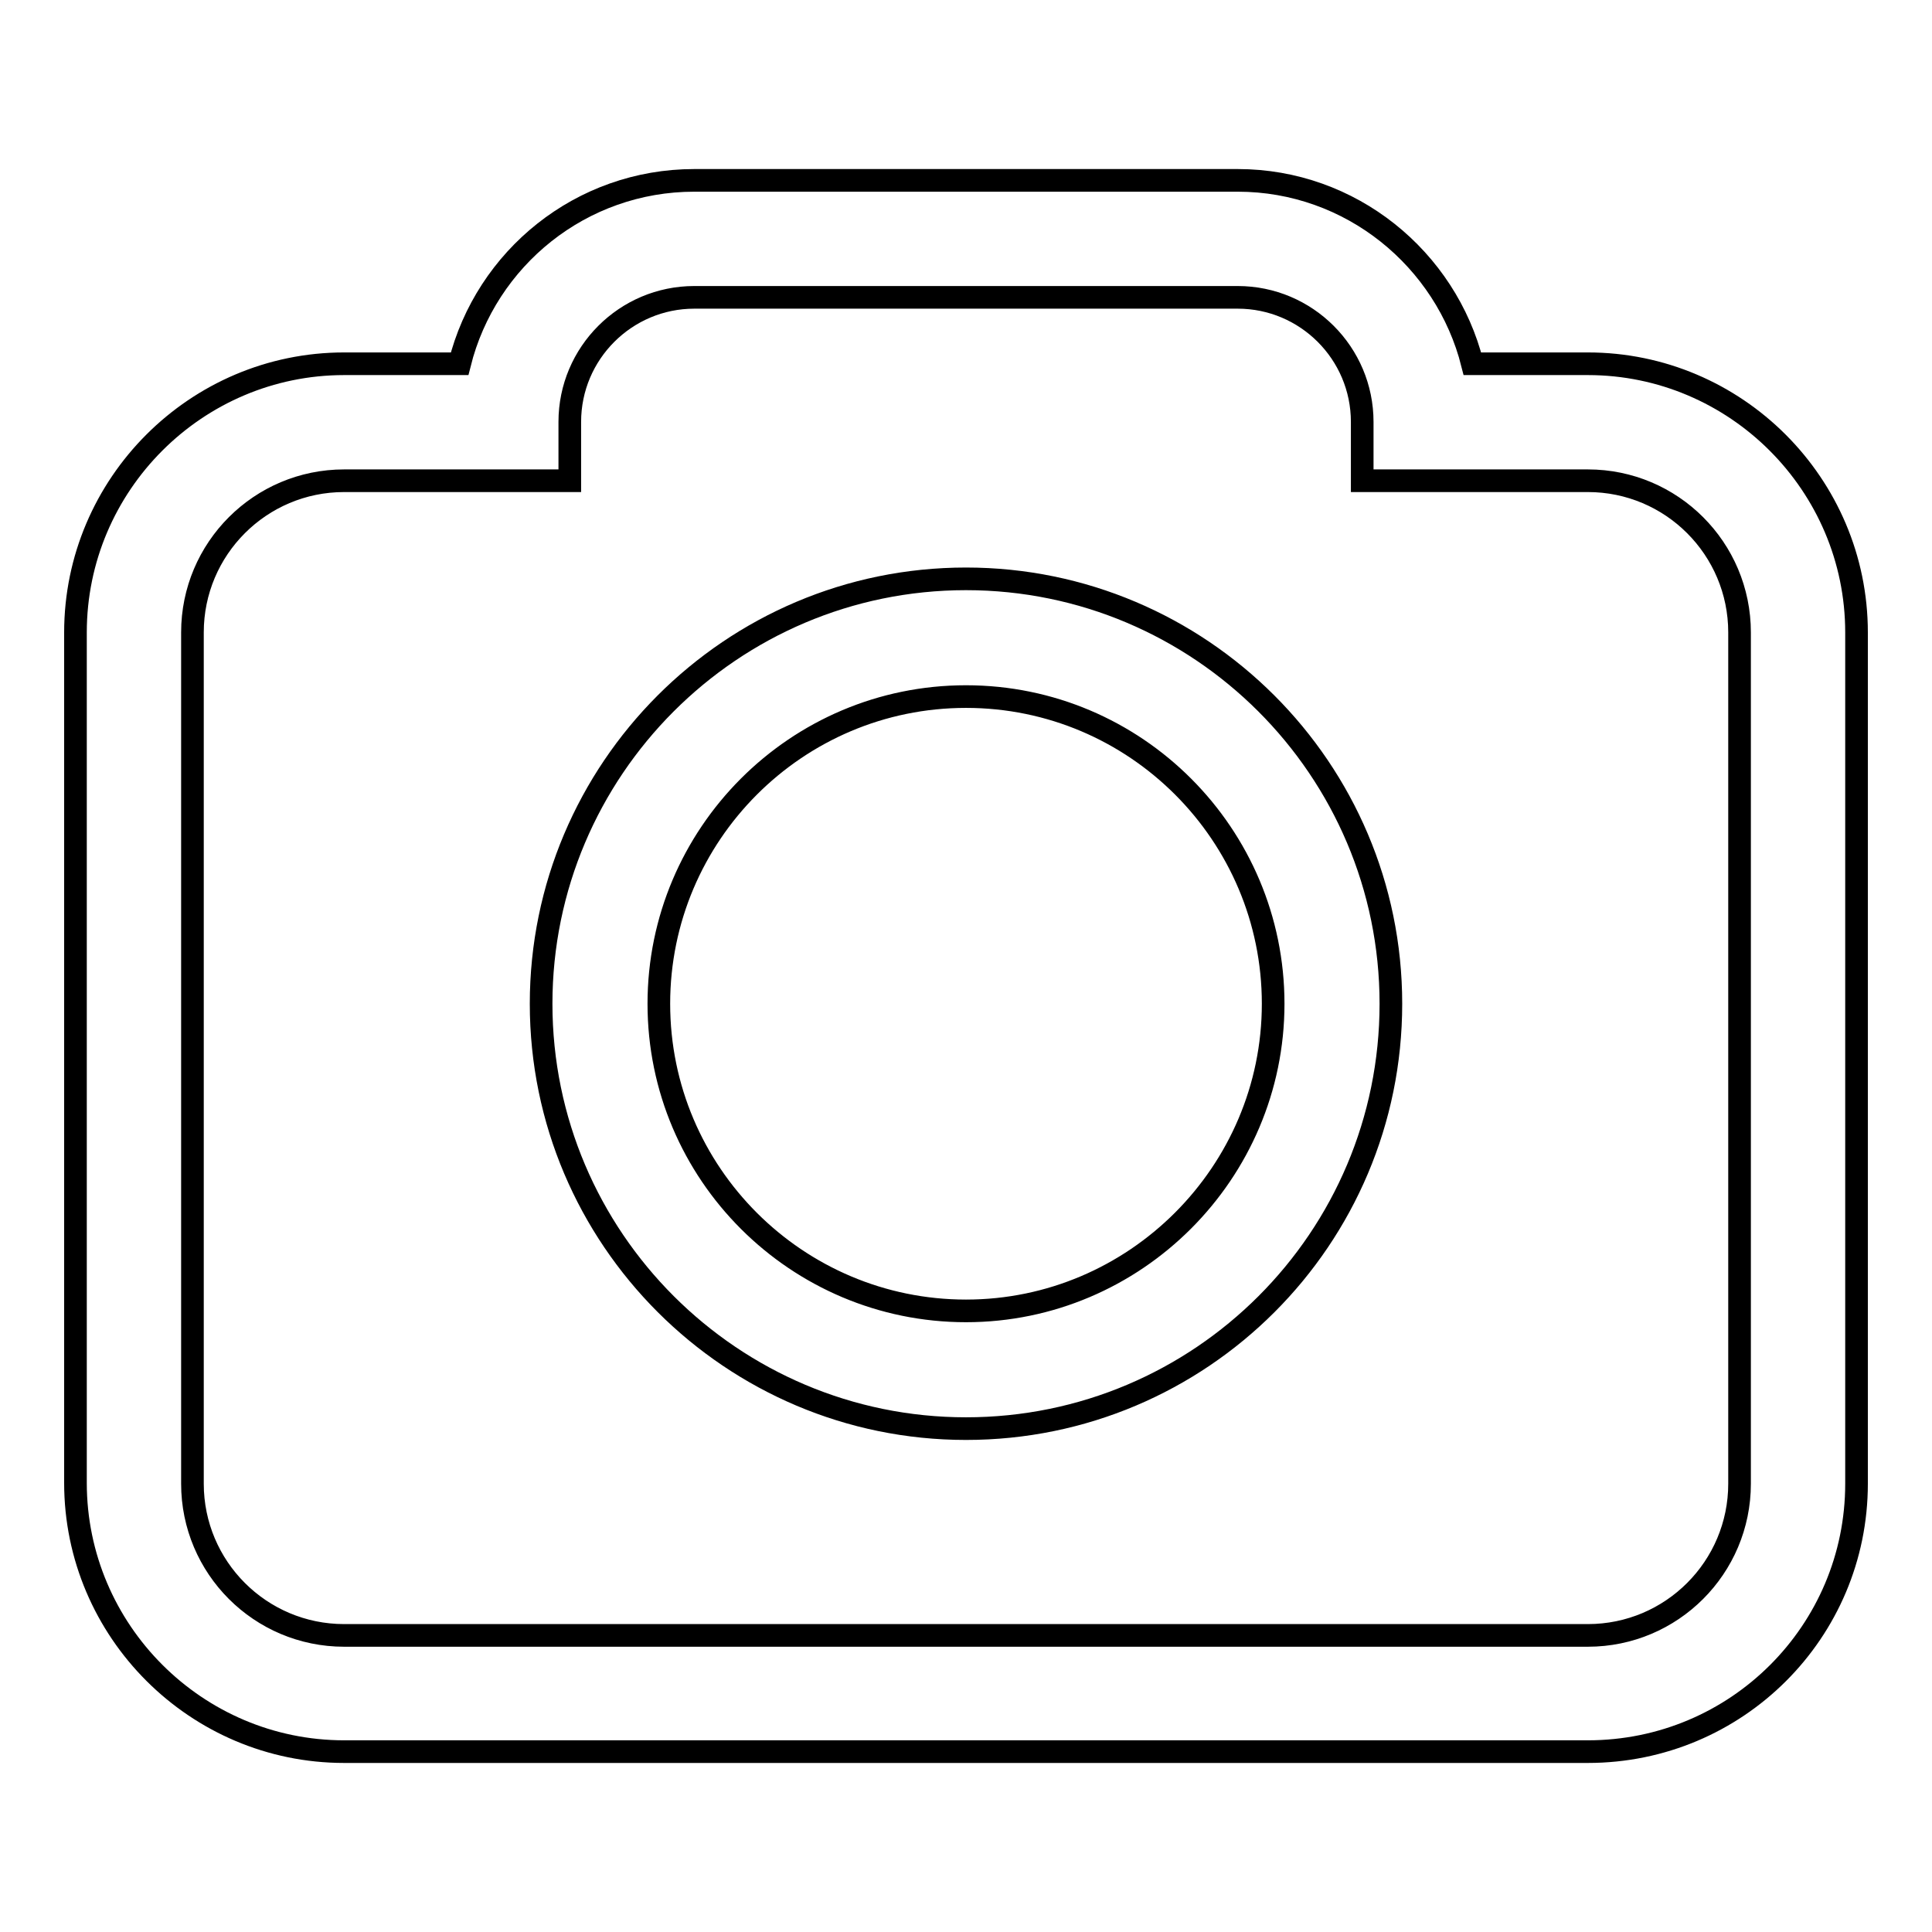
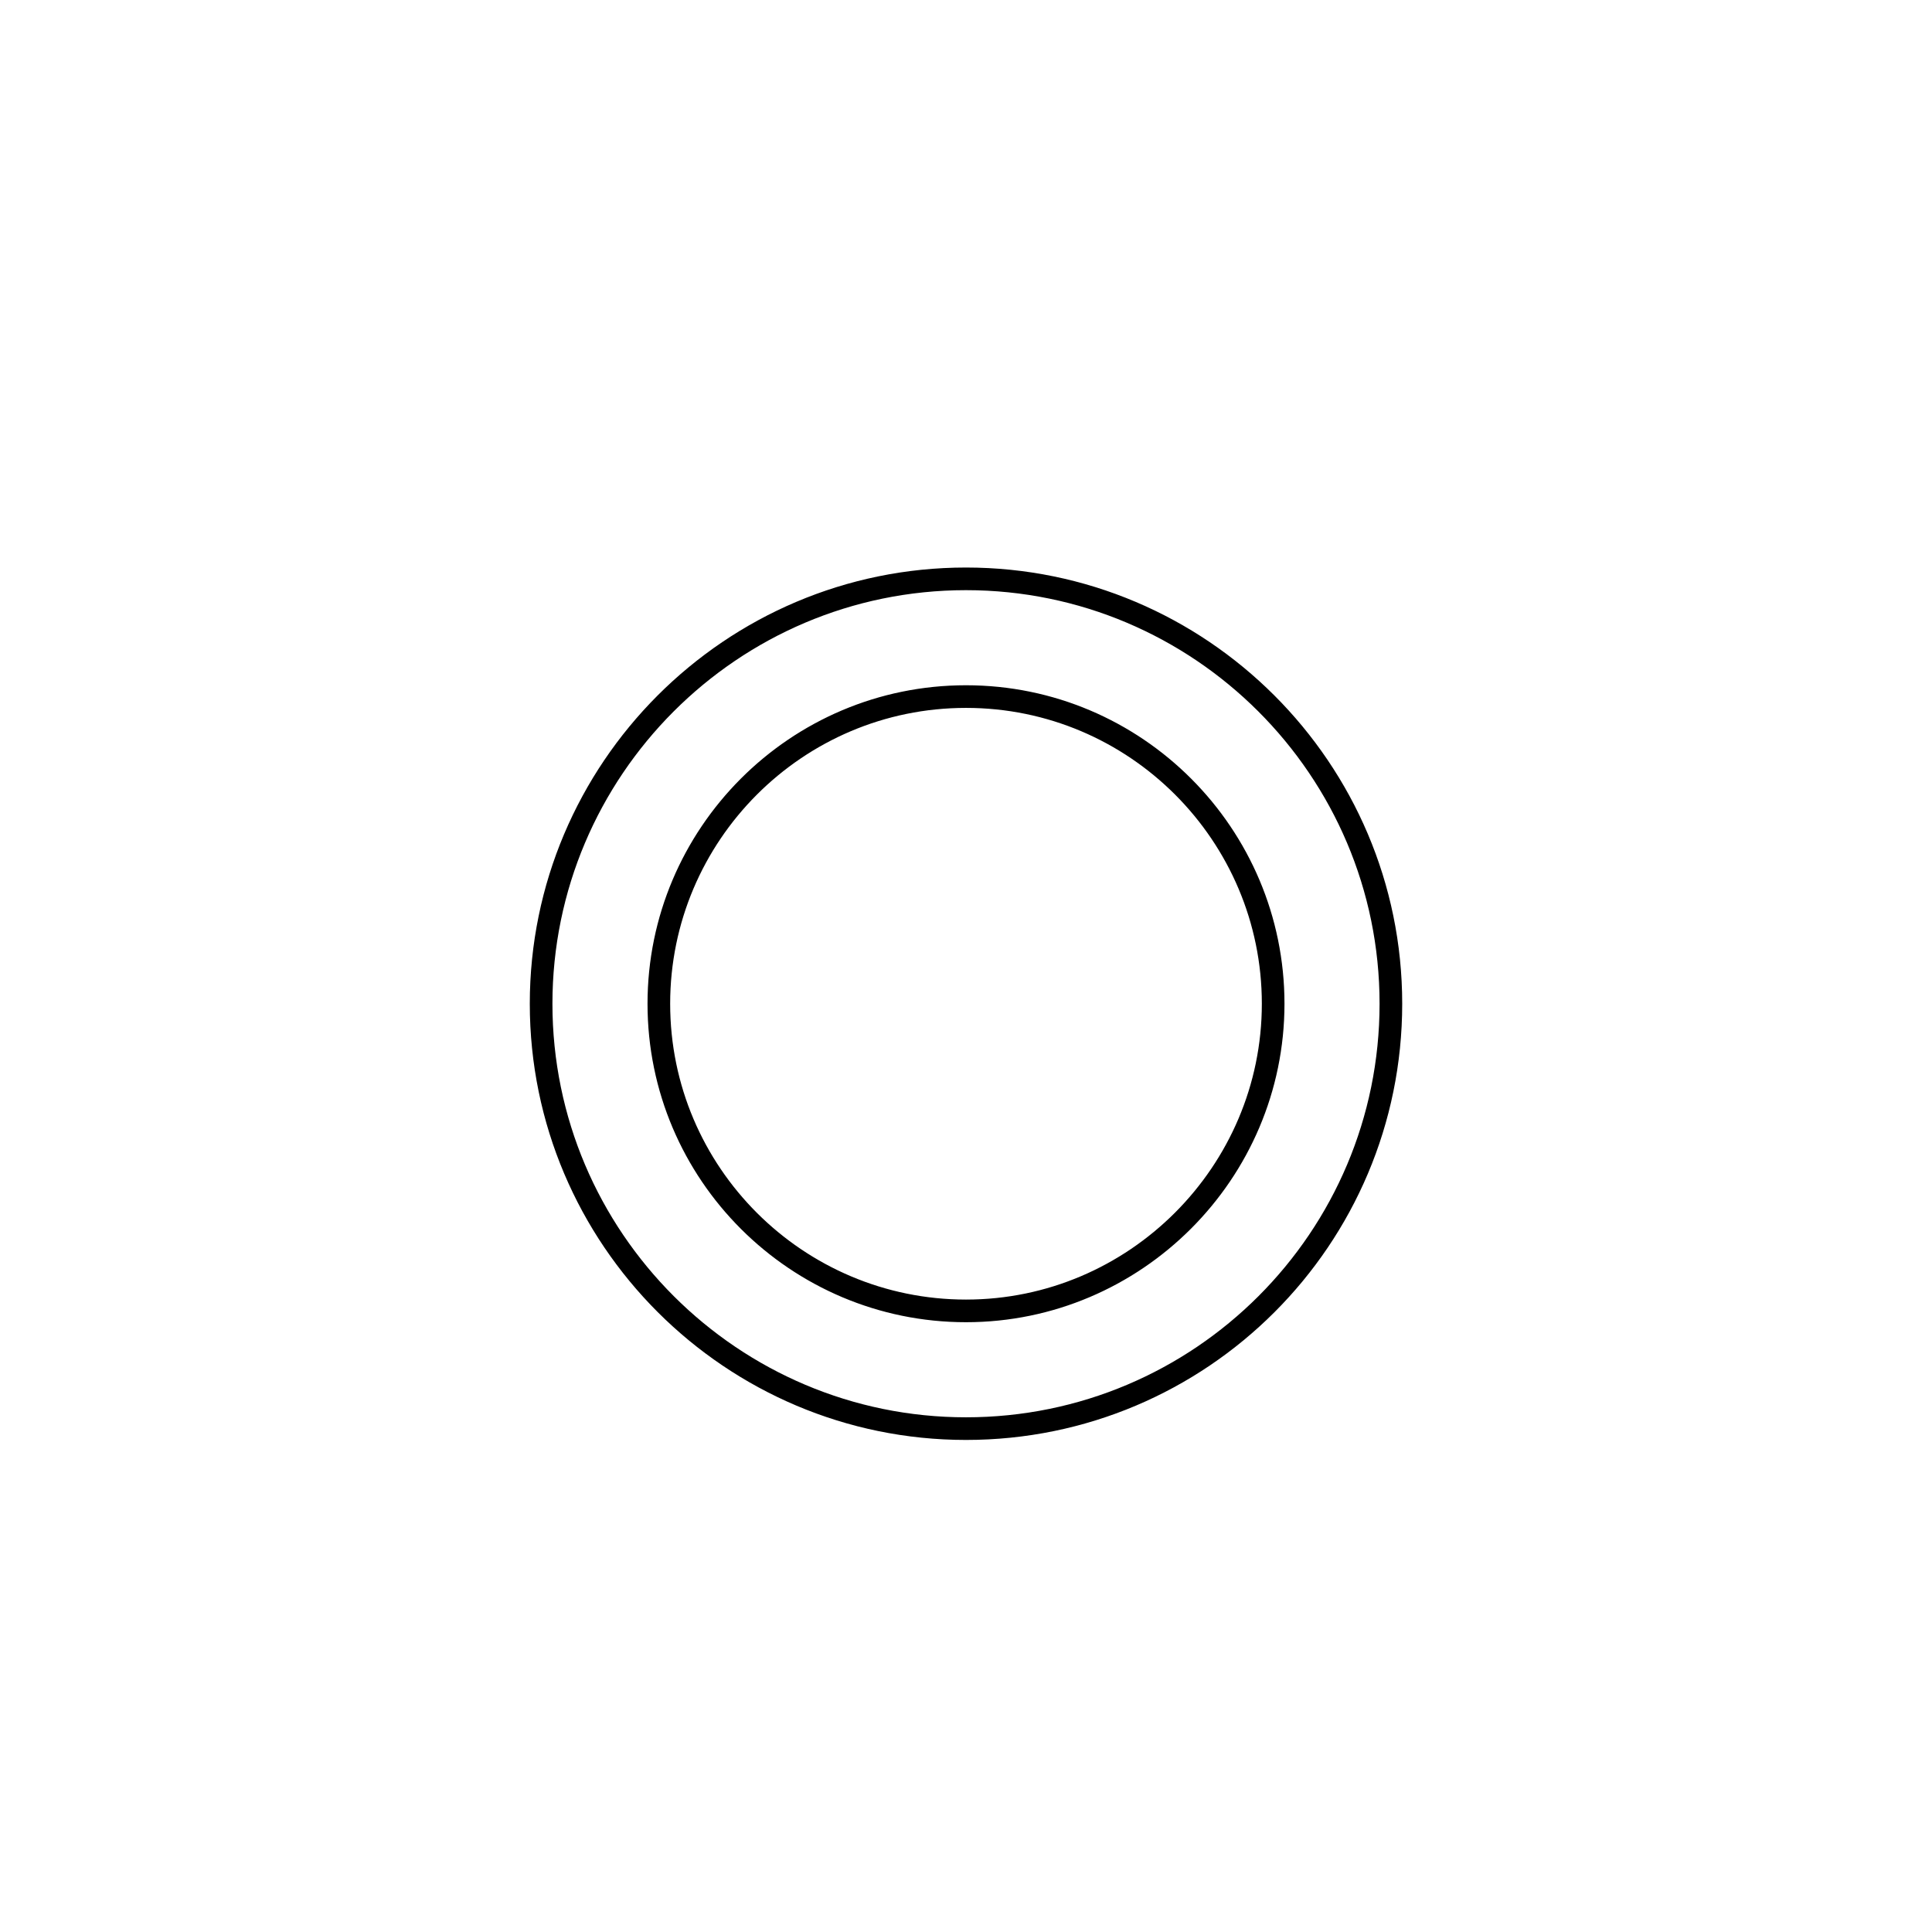
<svg xmlns="http://www.w3.org/2000/svg" version="1.1" x="0px" y="0px" viewBox="0 0 256 256" enable-background="new 0 0 256 256" xml:space="preserve">
  <g>
    <g>
      <path stroke-width="3" fill-opacity="0" stroke="#000000" d="M128,189.3c-31,0-56.3-25.2-56.3-56.3c0-31,25.2-56.3,56.3-56.3c31,0,56.3,25.2,56.3,56.3C184.3,164.1,159.1,189.3,128,189.3z M128,92.3c-22.5,0-40.7,18.3-40.7,40.7c0,22.5,18.3,40.7,40.7,40.7c22.4,0,40.7-18.3,40.7-40.7C168.7,110.6,150.5,92.3,128,92.3z" />
-       <path stroke-width="3" fill-opacity="0" stroke="#000000" d="M210.4,232.1H45.6c-19.6,0-35.6-16-35.6-35.6V83.8c0-19.6,16-35.6,35.6-35.6h15.3C64.4,34.2,77,23.9,92,23.9h72c15,0,27.6,10.4,31.1,24.3h15.3c19.6,0,35.6,16,35.6,35.6v112.8C246,216.2,230.1,232.1,210.4,232.1z M45.6,63.7c-11.1,0-20.1,9-20.1,20.1v112.8c0,11.1,9,20.1,20.1,20.1h164.8c11.1,0,20.1-9,20.1-20.1V83.8c0-11.1-9-20.1-20.1-20.1h-29.9v-7.8c0-9.1-7.4-16.5-16.5-16.5H92c-9.1,0-16.5,7.4-16.5,16.5v7.8L45.6,63.7z" />
    </g>
  </g>
</svg>